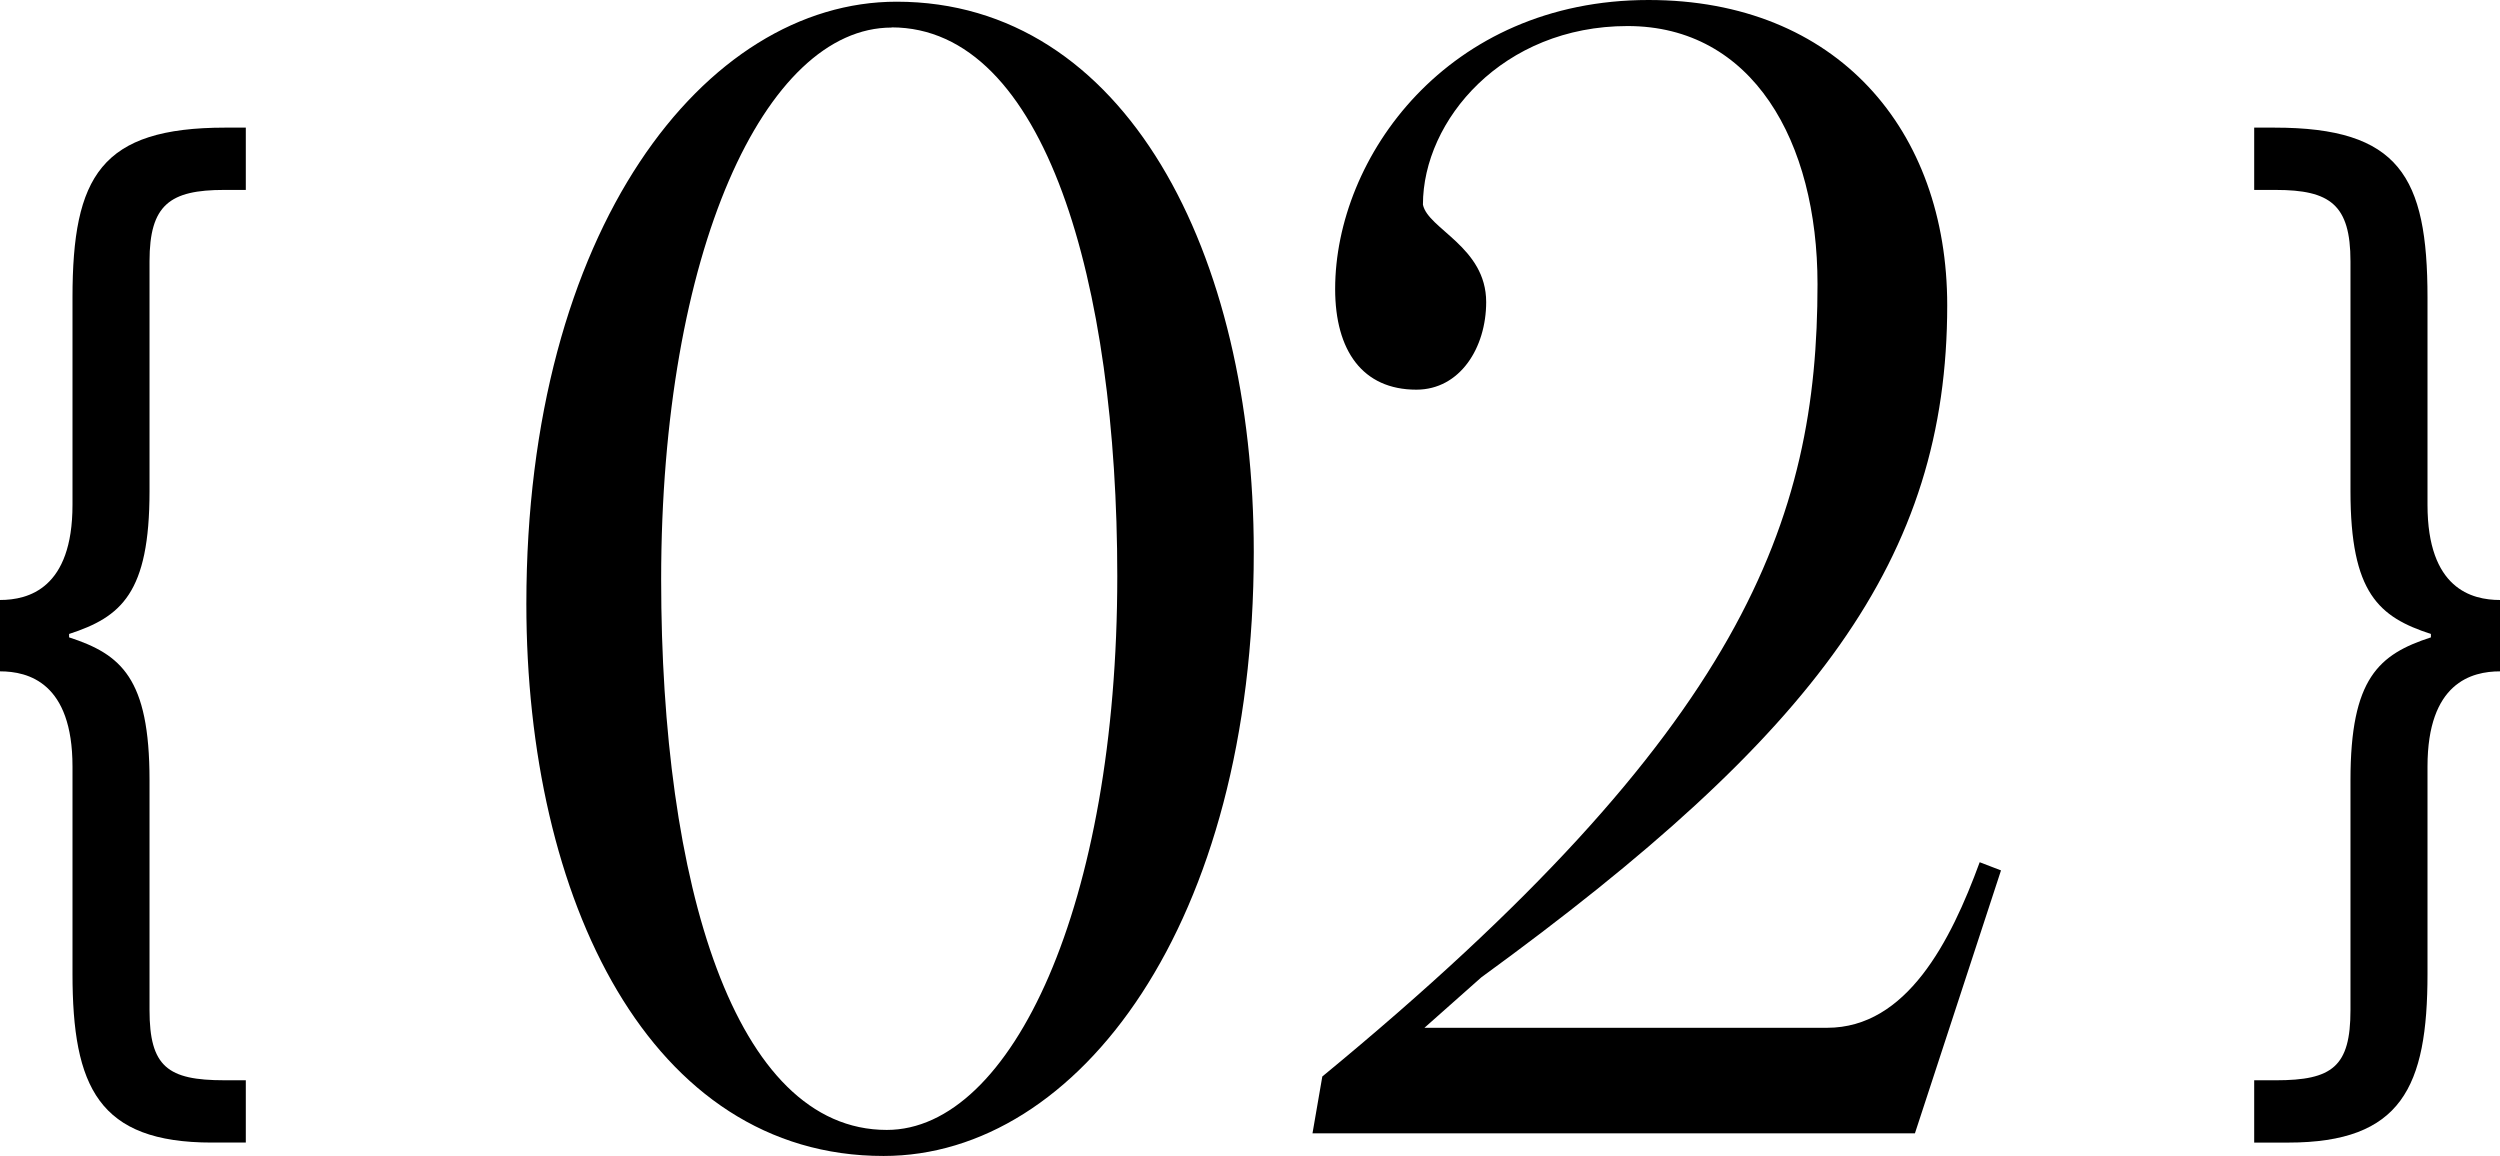
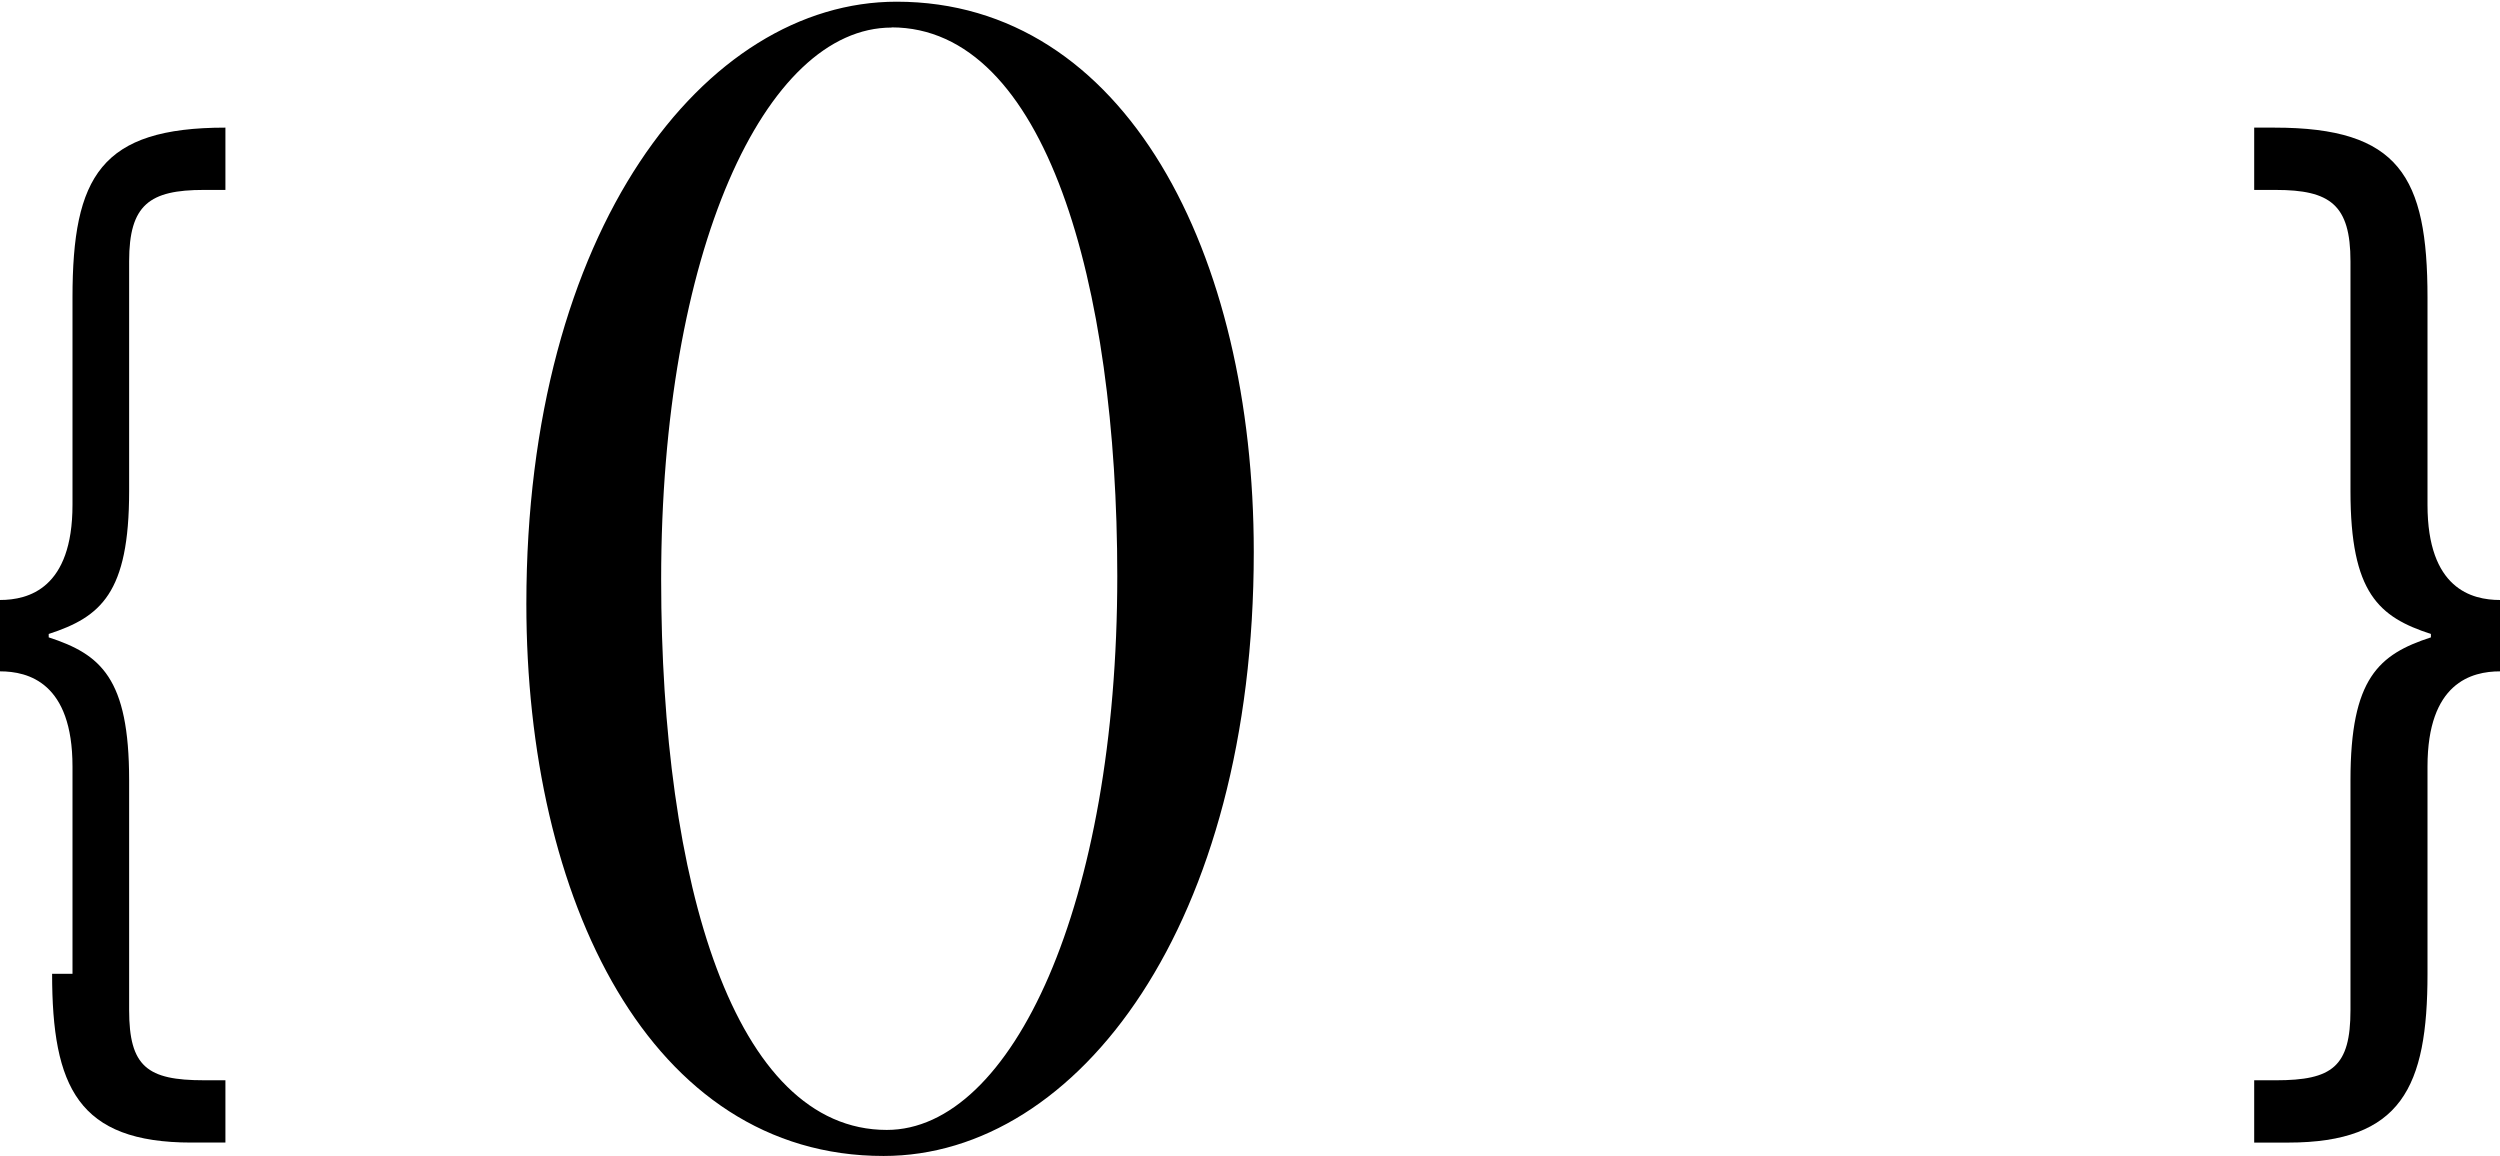
<svg xmlns="http://www.w3.org/2000/svg" id="b" data-name="レイヤー 2" viewBox="0 0 132.42 61.23">
  <defs>
    <style>
      .f {
        filter: url(#d);
      }
    </style>
    <filter id="d" data-name="outer-glow-1" x="27.88" y="0" width="78.1" height="61.23" filterUnits="userSpaceOnUse">
      <feOffset dx="0" dy="0" />
      <feGaussianBlur result="e" stdDeviation="20" />
      <feFlood flood-color="#fff" flood-opacity=".75" />
      <feComposite in2="e" operator="in" />
      <feComposite in="SourceGraphic" />
    </filter>
  </defs>
  <g id="c" data-name="img">
    <g>
      <g class="f">
        <path d="M46.8,61.23c-12.38,0-18.92-13.59-18.92-29.24C27.88,12.13,37.34.09,47.49.09c12.13,0,18.92,13.33,18.92,29.15,0,19.69-9.29,31.99-19.61,31.99ZM47.23,1.46c-6.71,0-12.21,11.87-12.21,29.24,0,16.08,3.87,29.15,11.95,29.15,6.62,0,12.21-11.95,12.21-29.33,0-15.48-3.79-29.07-11.96-29.07Z" />
-         <path d="M105.99,46.1l-4.56,13.93h-31.91l.52-3.01c22.36-18.4,26.23-29.5,26.23-41.97,0-7.57-3.44-13.67-10.06-13.67s-10.84,4.99-10.84,9.46c.26,1.29,3.35,2.24,3.35,5.16,0,2.41-1.38,4.64-3.7,4.64-2.84,0-4.3-2.06-4.3-5.33,0-6.97,5.94-15.31,16.6-15.31,9.98,0,15.82,6.88,15.82,16.17,0,13.42-6.96,22.7-24.68,35.6l-3.01,2.67h21.33c4.21,0,6.54-4.56,8.08-8.77l1.12.43Z" />
      </g>
-       <path d="M3.84,51.58v-10.98c0-4.44-2.34-5.04-3.84-5.04v-3.78c1.5,0,3.84-.6,3.84-5.04v-10.98c0-6.42,1.5-9,8.1-9h1.08v3.3h-1.14c-2.88,0-3.96.78-3.96,3.78v12.18c0,5.4-1.5,6.66-4.26,7.56v.18c2.76.9,4.26,2.16,4.26,7.56v12.18c0,3,.96,3.72,3.96,3.72h1.14v3.3h-1.8c-6,0-7.38-2.94-7.38-8.94Z" />
+       <path d="M3.84,51.58v-10.98c0-4.44-2.34-5.04-3.84-5.04v-3.78c1.5,0,3.84-.6,3.84-5.04v-10.98c0-6.42,1.5-9,8.1-9v3.3h-1.14c-2.88,0-3.96.78-3.96,3.78v12.18c0,5.4-1.5,6.66-4.26,7.56v.18c2.76.9,4.26,2.16,4.26,7.56v12.18c0,3,.96,3.72,3.96,3.72h1.14v3.3h-1.8c-6,0-7.38-2.94-7.38-8.94Z" />
      <path d="M124.5,53.5v-12.18c0-5.4,1.5-6.66,4.26-7.56v-.18c-2.76-.9-4.26-2.16-4.26-7.56v-12.18c0-3-1.08-3.78-3.96-3.78h-1.14v-3.3h1.08c6.6,0,8.1,2.58,8.1,9v10.98c0,4.44,2.34,5.04,3.84,5.04v3.78c-1.5,0-3.84.6-3.84,5.04v10.98c0,6-1.38,8.94-7.38,8.94h-1.8v-3.3h1.14c3,0,3.96-.72,3.96-3.72Z" />
    </g>
  </g>
</svg>